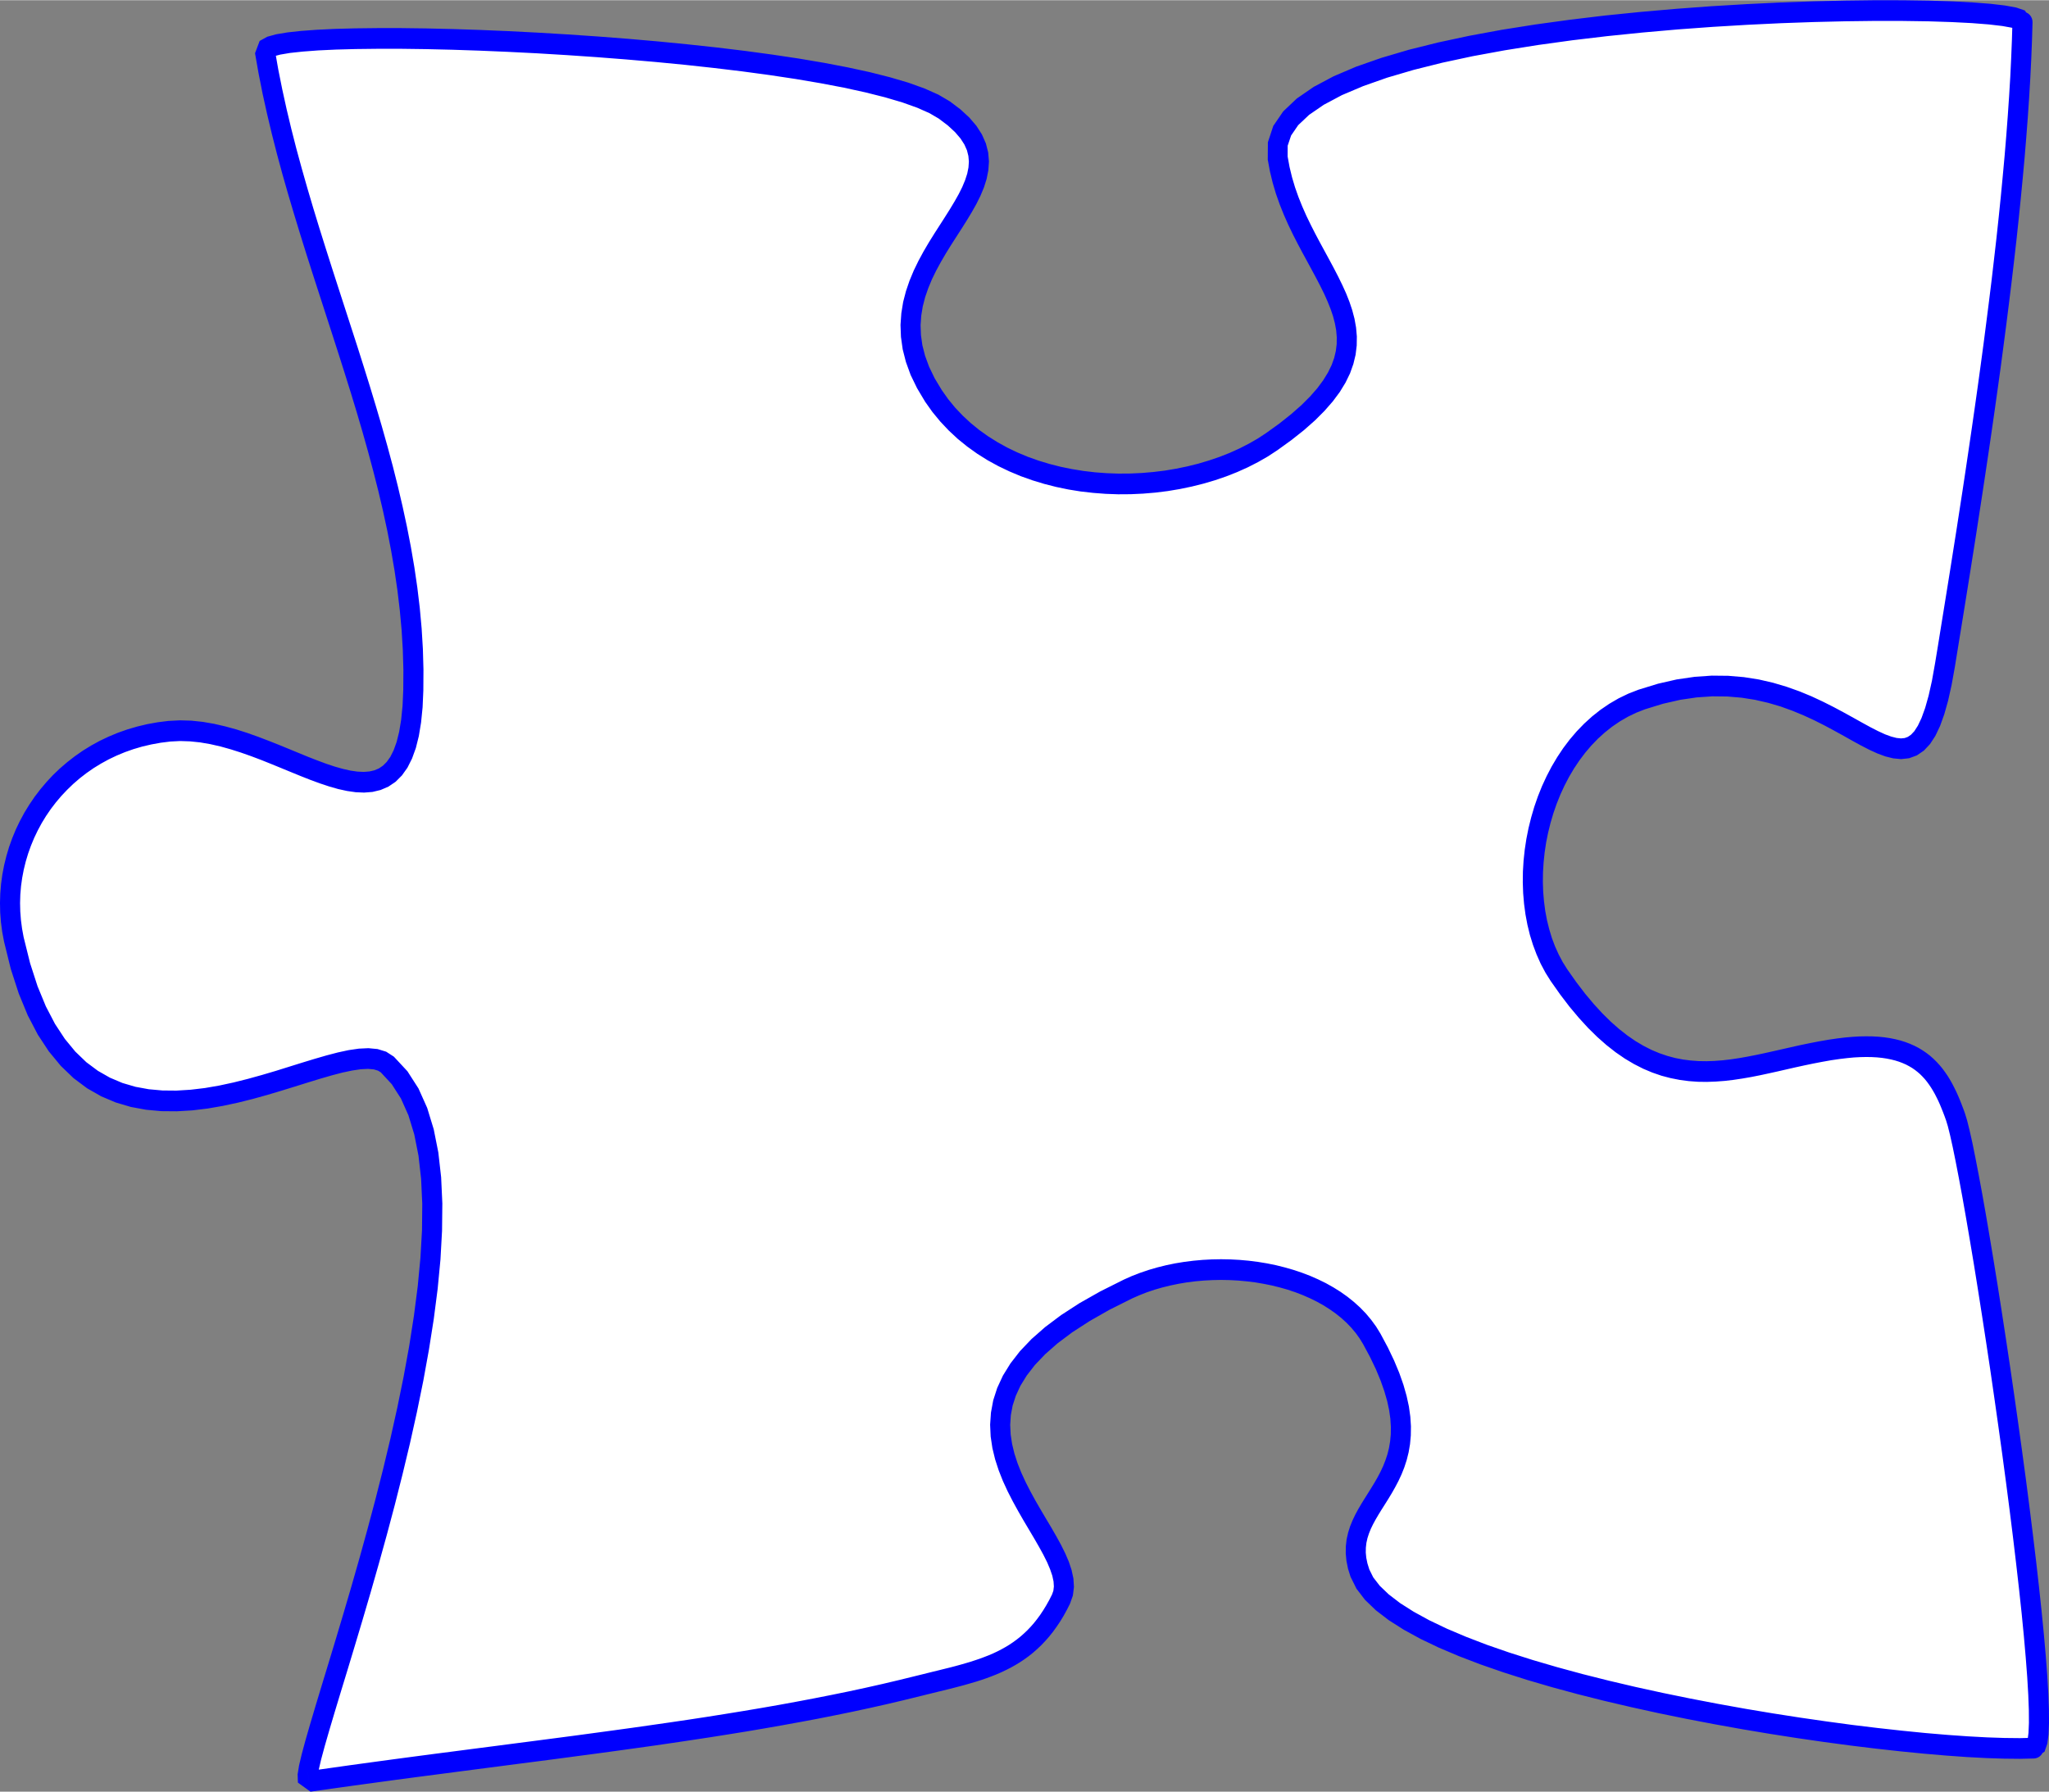
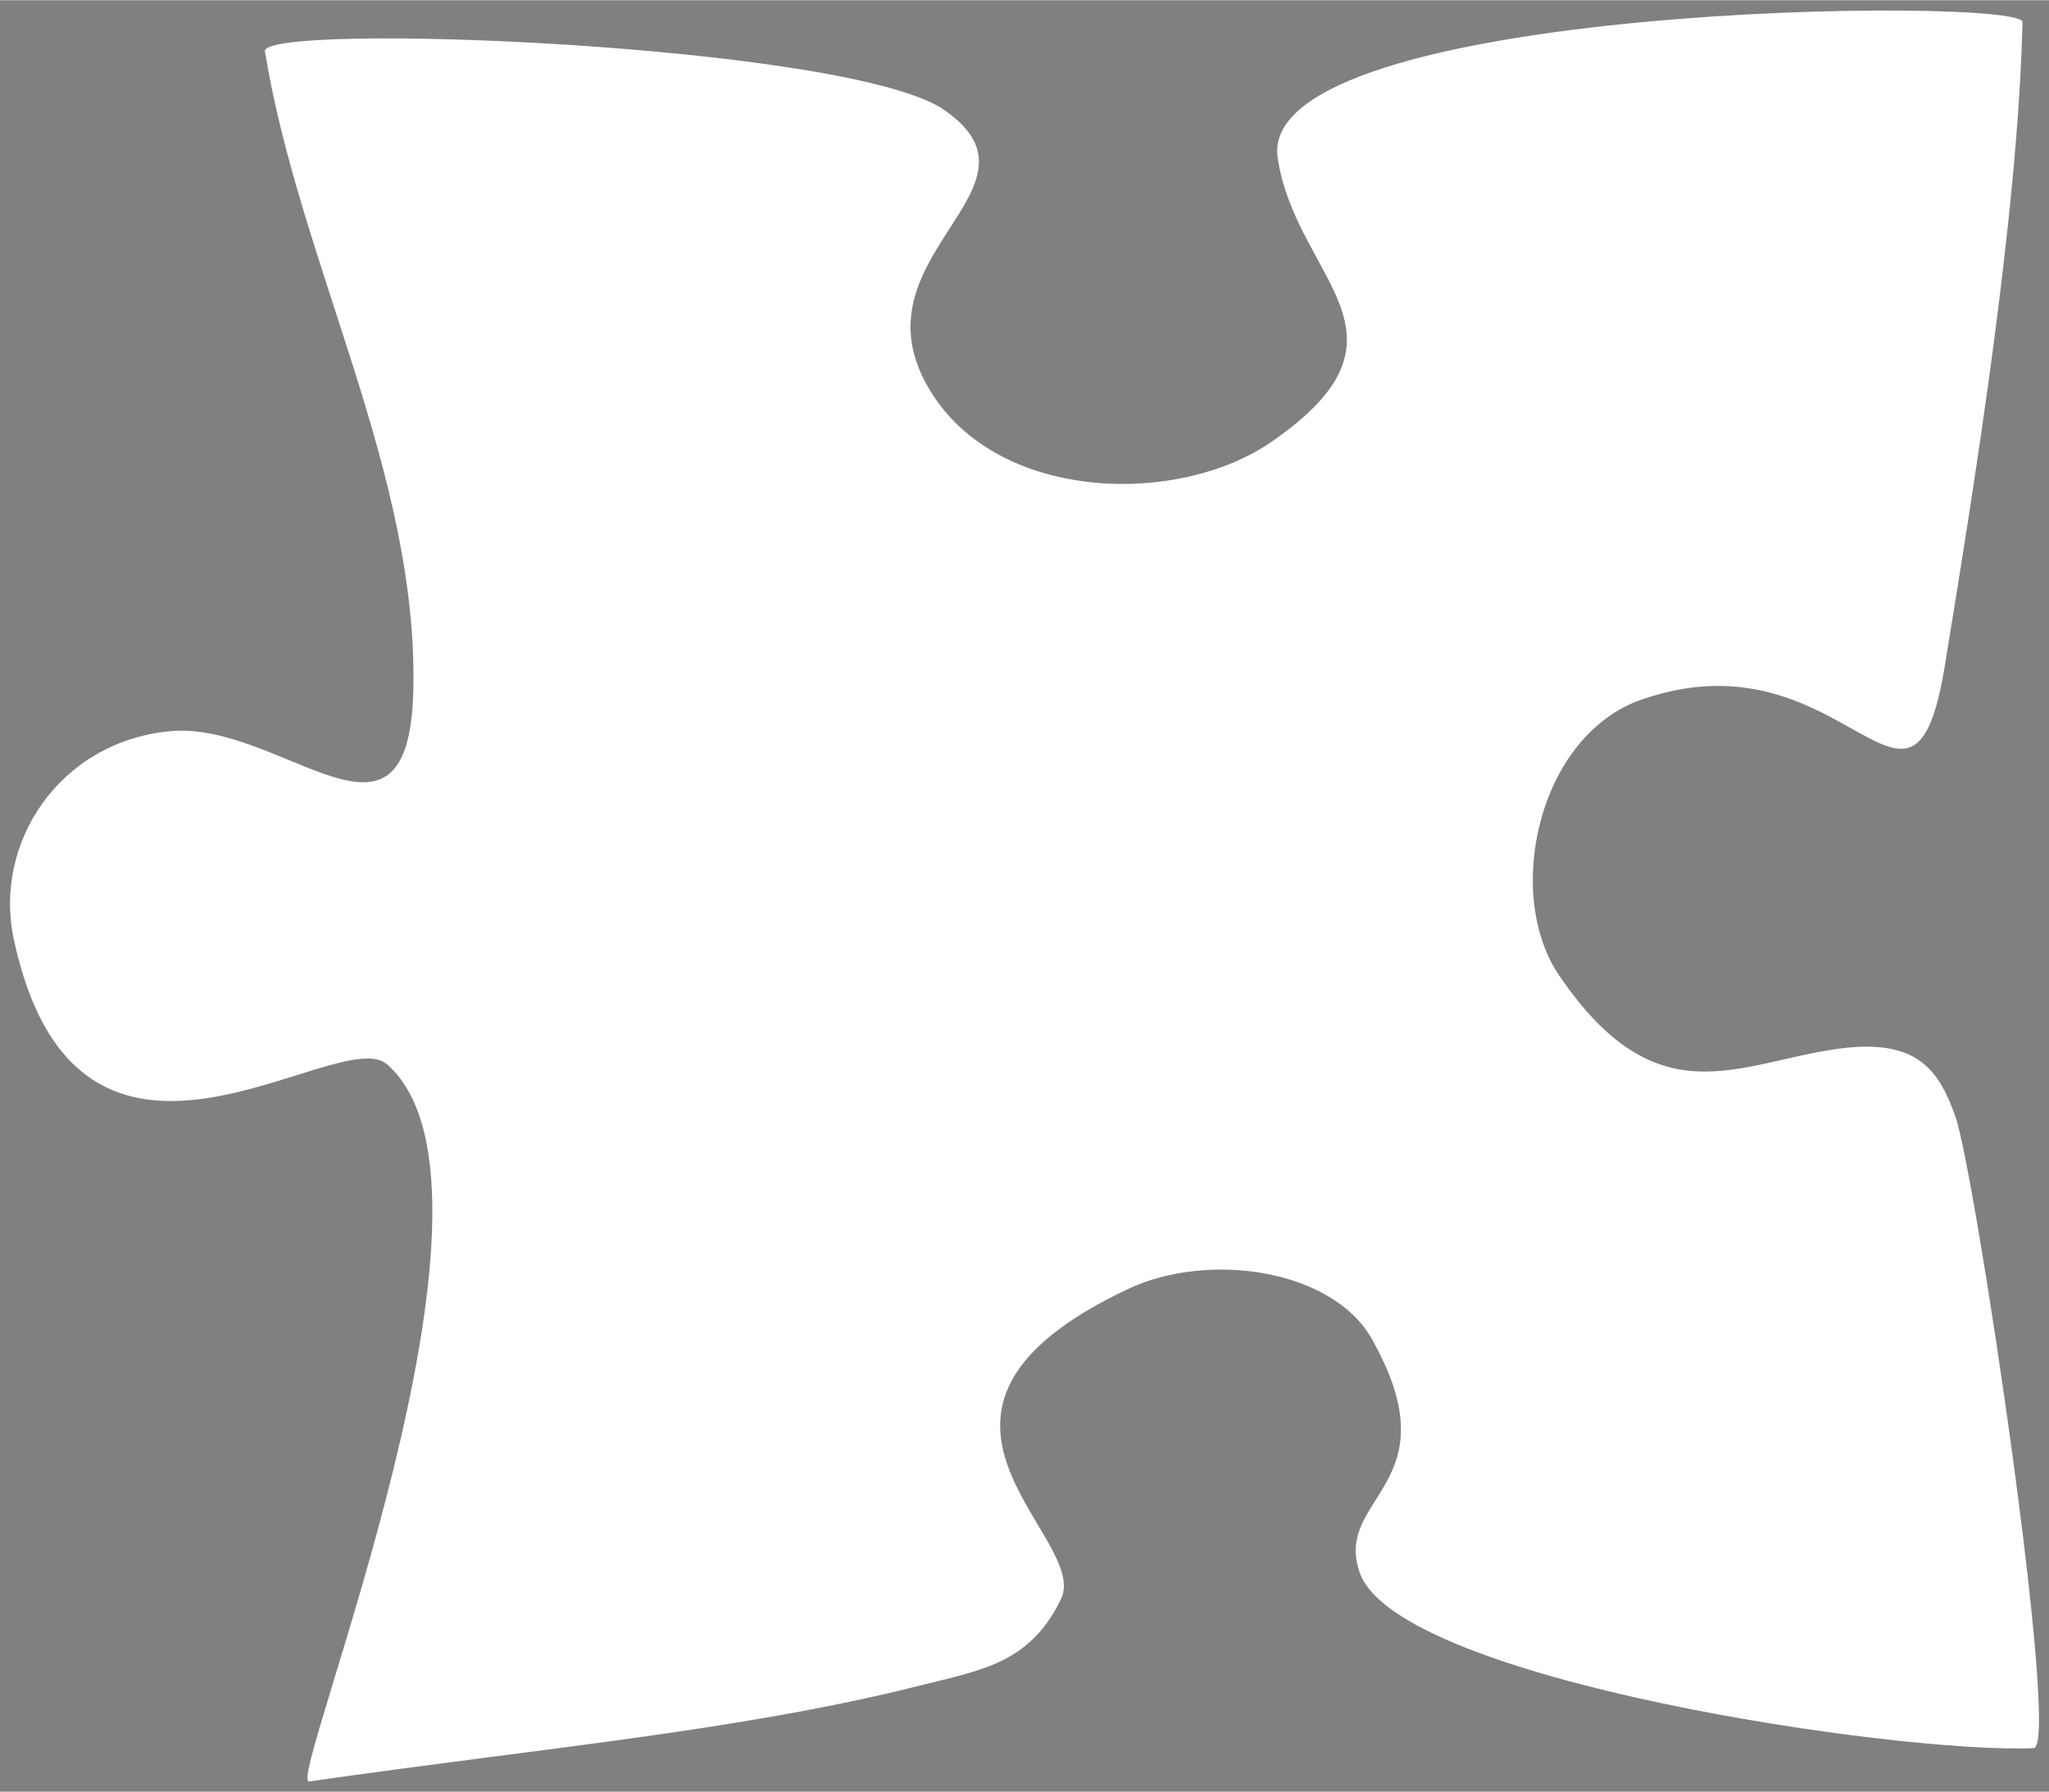
<svg xmlns="http://www.w3.org/2000/svg" xml:space="preserve" width="495px" height="433px" version="1.1" style="shape-rendering:geometricPrecision; text-rendering:geometricPrecision; image-rendering:optimizeQuality; fill-rule:evenodd; clip-rule:evenodd" viewBox="0 0 494.99 432.89">
  <rect x="0" y="0" width="494.99" height="432.89" fill="#808080" stroke="none" />
  <defs>
    <style type="text/css">
   
    .fil0 {fill:white}
    .fil1 {fill:blue;fill-rule:nonzero}
   
  </style>
  </defs>
  <g id="Слой_x0020_1">
    <g>
      <path class="fil0" d="M308.66 38.15c4.46,29.42 36.14,42.54 -1.47,68.55 -22.31,15.42 -64.79,14.58 -81.69,-11.09 -21.97,-33.37 30.45,-49.8 2.62,-69.08 -23.01,-15.95 -165.32,-21.39 -164.12,-14.14 8.51,51.74 37.03,101.85 35.85,154.3 -1.02,45.13 -31.71,7.3 -58.9,9.95 -26.47,2.59 -42.65,26.82 -37.61,50.31 15.6,72.58 78.34,19.69 90.23,30.23 34.54,30.62 -24.72,174.07 -18.89,173.24 55.72,-8.03 104.12,-12.24 147.17,-23.08 15.28,-3.85 26.88,-5.39 34.45,-20.96 7.4,-15.2 -46.83,-45.17 16.16,-74.94 19.43,-9.19 49.43,-4.81 58.93,12.03 19.99,35.47 -9.59,37.99 -2.87,56.6 9.38,25.92 130.12,43.7 162.76,42.3 6.64,-0.28 -14.19,-139.31 -18.88,-152.56 -3.95,-11.14 -9.08,-19.02 -28.11,-16.47 -24.32,3.26 -43.89,17.33 -67.66,-17.73 -13.4,-19.76 -4.99,-57.98 19.99,-66.64 49.3,-17.09 65.25,40.73 73.23,-8.29 7.42,-45.51 17.64,-109.1 18.74,-155.4 0.14,-6.25 -185.61,-4.61 -179.93,32.87z" />
-       <path id="_1" class="fil1" d="M308.54 108.77l-2.71 -4.15 0 0 3.25 -2.34 2.84 -2.26 2.47 -2.17 2.1 -2.1 1.76 -2.01 1.43 -1.94 1.14 -1.86 0.87 -1.78 0.62 -1.73 0.4 -1.69 0.2 -1.65 0.02 -1.66 -0.14 -1.66 -0.31 -1.69 -0.45 -1.73 -0.6 -1.76 -0.72 -1.8 -0.83 -1.85 -0.93 -1.89 -1.01 -1.94 -1.07 -1.99 -1.11 -2.05 -1.15 -2.11 -1.15 -2.17 -1.14 -2.23 -1.11 -2.31 -1.06 -2.4 -0.99 -2.47 -0.91 -2.57 -0.79 -2.66 -0.67 -2.76 -0.53 -2.86 4.8 -0.77 0.47 2.57 0.6 2.48 0.72 2.41 0.83 2.35 0.92 2.29 0.99 2.24 1.06 2.19 1.09 2.14 1.12 2.11 1.13 2.08 1.12 2.06 1.09 2.03 1.05 2.03 0.99 2.02 0.92 2.02 0.81 2.04 0.69 2.05 0.55 2.09 0.38 2.12 0.19 2.16 -0.03 2.2 -0.27 2.22 -0.54 2.24 -0.8 2.25 -1.1 2.26 -1.38 2.26 -1.69 2.27 -2 2.29 -2.32 2.32 -2.67 2.36 -3.03 2.4 -3.41 2.46 0 0zm0 0c-1.11,0.77 -2.62,0.47 -3.37,-0.68 -0.74,-1.15 -0.45,-2.7 0.66,-3.47l2.71 4.15zm-85.05 -11.75l4.02 -2.81 0 0 1.55 2.19 1.69 2.06 1.82 1.92 1.94 1.8 2.05 1.67 2.16 1.54 2.27 1.42 2.35 1.3 2.44 1.17 2.51 1.05 2.59 0.92 2.64 0.8 2.7 0.69 2.74 0.56 2.78 0.45 2.8 0.33 2.82 0.21 2.83 0.1 2.83 -0.02 2.82 -0.13 2.8 -0.24 2.78 -0.34 2.74 -0.46 2.7 -0.56 2.65 -0.66 2.58 -0.77 2.52 -0.86 2.44 -0.96 2.35 -1.06 2.25 -1.15 2.15 -1.23 2.03 -1.33 2.71 4.15 -2.26 1.48 -2.37 1.36 -2.47 1.26 -2.56 1.15 -2.64 1.04 -2.71 0.93 -2.78 0.82 -2.84 0.71 -2.88 0.6 -2.93 0.49 -2.96 0.37 -2.99 0.25 -3.01 0.14 -3.02 0.02 -3.02 -0.11 -3.01 -0.23 -3 -0.34 -2.98 -0.48 -2.94 -0.61 -2.91 -0.74 -2.86 -0.87 -2.81 -1 -2.74 -1.15 -2.68 -1.28 -2.59 -1.42 -2.5 -1.57 -2.4 -1.72 -2.3 -1.86 -2.17 -2.02 -2.05 -2.17 -1.91 -2.32 -1.76 -2.48 0 0zm0 0c-0.75,-1.14 -0.46,-2.7 0.65,-3.47 1.11,-0.78 2.62,-0.48 3.37,0.66l-4.02 2.81zm3.28 -68.42l2.7 -4.15 0 0 2.55 1.93 2.13 1.96 1.73 2.02 1.33 2.08 0.95 2.15 0.56 2.18 0.19 2.18 -0.15 2.16 -0.42 2.1 -0.65 2.05 -0.84 2.01 -0.99 1.99 -1.11 1.97 -1.19 1.97 -1.25 1.98 -1.28 1.99 -1.28 2 -1.26 2.03 -1.2 2.06 -1.13 2.08 -1.03 2.11 -0.89 2.15 -0.75 2.17 -0.57 2.21 -0.37 2.26 -0.16 2.3 0.09 2.37 0.34 2.44 0.65 2.55 0.97 2.65 1.33 2.77 1.74 2.89 -4.02 2.81 -1.95 -3.27 -1.55 -3.19 -1.14 -3.14 -0.78 -3.06 -0.42 -2.99 -0.11 -2.91 0.2 -2.82 0.44 -2.72 0.68 -2.62 0.86 -2.52 1.01 -2.43 1.14 -2.35 1.22 -2.26 1.28 -2.18 1.31 -2.11 1.31 -2.04 1.27 -1.98 1.21 -1.92 1.12 -1.86 1.01 -1.79 0.86 -1.72 0.69 -1.66 0.51 -1.57 0.3 -1.49 0.1 -1.42 -0.12 -1.36 -0.34 -1.36 -0.62 -1.4 -0.94 -1.46 -1.32 -1.54 -1.74 -1.61 -2.21 -1.67 0 0zm0 0c-1.12,-0.77 -1.41,-2.32 -0.66,-3.47 0.74,-1.15 2.25,-1.45 3.36,-0.68l-2.7 4.15zm-160.38 -16.63l-4.78 0.84 0 0 1.12 -2.97 1.85 -1.02 2.16 -0.59 2.71 -0.45 3.28 -0.36 3.86 -0.28 4.39 -0.21 4.88 -0.13 5.32 -0.06 5.74 0 6.08 0.08 6.4 0.15 6.66 0.22 6.87 0.29 7.04 0.36 7.16 0.43 7.23 0.49 7.25 0.56 7.24 0.63 7.15 0.7 7.04 0.76 6.87 0.83 6.66 0.9 6.4 0.96 6.09 1.03 5.74 1.1 5.34 1.16 4.89 1.24 4.42 1.3 3.89 1.4 3.35 1.49 2.78 1.63 -2.7 4.15 -2.22 -1.3 -2.95 -1.31 -3.61 -1.29 -4.2 -1.24 -4.73 -1.19 -5.21 -1.14 -5.62 -1.07 -6 -1.02 -6.32 -0.95 -6.59 -0.89 -6.81 -0.82 -6.99 -0.76 -7.11 -0.69 -7.18 -0.62 -7.21 -0.56 -7.19 -0.49 -7.12 -0.43 -6.99 -0.35 -6.84 -0.29 -6.61 -0.22 -6.35 -0.15 -6.04 -0.08 -5.67 0 -5.26 0.06 -4.8 0.13 -4.28 0.2 -3.71 0.28 -3.08 0.33 -2.37 0.4 -1.51 0.4 -0.34 0.12 0.53 -1.69 0 0zm0 0c0.22,1.37 -0.67,2.66 -1.99,2.89 -1.32,0.23 -2.57,-0.69 -2.79,-2.05l4.78 -0.84zm35.88 154.78l-4.85 -0.12 0 0 0.03 -4.82 -0.14 -4.81 -0.29 -4.81 -0.44 -4.8 -0.57 -4.79 -0.7 -4.79 -0.82 -4.78 -0.92 -4.78 -1.03 -4.78 -1.12 -4.78 -1.21 -4.77 -1.28 -4.78 -1.34 -4.77 -1.4 -4.77 -1.45 -4.78 -1.49 -4.77 -1.52 -4.78 -1.54 -4.78 -1.55 -4.79 -1.55 -4.79 -1.55 -4.79 -1.53 -4.8 -1.5 -4.81 -1.47 -4.82 -1.43 -4.82 -1.38 -4.83 -1.31 -4.84 -1.24 -4.86 -1.16 -4.86 -1.08 -4.88 -0.97 -4.89 -0.86 -4.9 4.78 -0.84 0.84 4.79 0.96 4.79 1.05 4.78 1.14 4.78 1.22 4.78 1.3 4.77 1.36 4.78 1.41 4.77 1.46 4.78 1.5 4.78 1.52 4.78 1.54 4.78 1.55 4.79 1.55 4.79 1.55 4.79 1.52 4.8 1.5 4.81 1.46 4.82 1.42 4.82 1.36 4.83 1.3 4.84 1.22 4.85 1.14 4.87 1.05 4.87 0.95 4.89 0.84 4.9 0.72 4.92 0.59 4.93 0.45 4.95 0.3 4.97 0.14 4.98 -0.03 5 0 0zm0 0c-0.03,1.38 -1.14,2.47 -2.48,2.44 -1.34,-0.03 -2.4,-1.18 -2.37,-2.56l4.85 0.12zm-61.09 12.38l-0.46 -4.98 0 0 2.76 -0.14 2.76 0.08 2.75 0.29 2.72 0.47 2.69 0.62 2.67 0.73 2.63 0.84 2.59 0.92 2.55 0.97 2.5 0.99 2.44 1 2.38 0.98 2.31 0.95 2.24 0.87 2.15 0.8 2.05 0.68 1.95 0.55 1.82 0.41 1.68 0.24 1.53 0.07 1.37 -0.11 1.21 -0.28 1.08 -0.46 0.97 -0.66 0.91 -0.91 0.87 -1.22 0.8 -1.6 0.72 -2 0.61 -2.45 0.48 -2.9 0.34 -3.38 0.17 -3.87 4.85 0.12 -0.18 4.11 -0.37 3.68 -0.54 3.27 -0.72 2.89 -0.92 2.54 -1.11 2.21 -1.33 1.87 -1.54 1.54 -1.73 1.17 -1.88 0.81 -1.96 0.47 -2.02 0.16 -2.05 -0.09 -2.09 -0.3 -2.14 -0.47 -2.17 -0.62 -2.23 -0.74 -2.26 -0.83 -2.31 -0.91 -2.35 -0.96 -2.38 -0.98 -2.42 -0.99 -2.44 -0.98 -2.46 -0.93 -2.47 -0.87 -2.48 -0.79 -2.47 -0.69 -2.47 -0.56 -2.44 -0.42 -2.42 -0.25 -2.39 -0.08 -2.35 0.12 0 0zm0 0c-1.33,0.13 -2.52,-0.88 -2.64,-2.25 -0.13,-1.38 0.85,-2.6 2.18,-2.73l0.46 4.98zm-35.47 47.28l-4.73 1.08 0 0 -0.44 -2.34 -0.31 -2.34 -0.18 -2.34 -0.05 -2.33 0.07 -2.31 0.19 -2.3 0.31 -2.28 0.43 -2.25 0.55 -2.22 0.65 -2.19 0.77 -2.14 0.87 -2.1 0.99 -2.06 1.08 -2 1.19 -1.94 1.28 -1.88 1.39 -1.82 1.48 -1.75 1.57 -1.68 1.66 -1.59 1.76 -1.51 1.84 -1.43 1.92 -1.34 2.01 -1.24 2.08 -1.14 2.17 -1.03 2.23 -0.93 2.31 -0.81 2.39 -0.7 2.44 -0.58 2.52 -0.45 2.57 -0.32 0.46 4.98 -2.33 0.29 -2.26 0.41 -2.2 0.51 -2.14 0.63 -2.07 0.73 -2 0.83 -1.93 0.92 -1.86 1.02 -1.79 1.1 -1.71 1.19 -1.64 1.27 -1.56 1.35 -1.47 1.42 -1.4 1.48 -1.32 1.56 -1.23 1.61 -1.14 1.67 -1.05 1.72 -0.96 1.78 -0.87 1.82 -0.77 1.86 -0.68 1.9 -0.58 1.93 -0.48 1.96 -0.38 1.99 -0.28 2.01 -0.17 2.03 -0.06 2.04 0.05 2.06 0.16 2.06 0.27 2.06 0.38 2.07 0 0zm0 0c0.29,1.35 -0.53,2.69 -1.84,2.98 -1.31,0.3 -2.6,-0.55 -2.89,-1.9l4.73 -1.08zm89.44 28.87l-3.16 3.79 0 0 -0.67 -0.41 -1 -0.3 -1.4 -0.13 -1.77 0.09 -2.08 0.31 -2.36 0.5 -2.59 0.68 -2.8 0.81 -2.97 0.91 -3.13 0.98 -3.28 1.01 -3.38 1.01 -3.49 0.97 -3.57 0.89 -3.63 0.78 -3.68 0.64 -3.72 0.45 -3.73 0.22 -3.74 -0.03 -3.71 -0.34 -3.68 -0.68 -3.62 -1.07 -3.53 -1.49 -3.42 -1.95 -3.26 -2.44 -3.09 -2.97 -2.89 -3.5 -2.67 -4.06 -2.43 -4.66 -2.17 -5.27 -1.92 -5.92 -1.63 -6.61 4.73 -1.08 1.56 6.28 1.8 5.57 2.01 4.87 2.21 4.24 2.38 3.62 2.53 3.07 2.66 2.56 2.79 2.08 2.91 1.66 3.02 1.28 3.13 0.92 3.22 0.59 3.31 0.3 3.38 0.03 3.42 -0.21 3.46 -0.41 3.47 -0.6 3.47 -0.75 3.43 -0.86 3.39 -0.94 3.32 -0.98 3.23 -1.01 3.14 -0.98 3.02 -0.92 2.9 -0.84 2.75 -0.72 2.6 -0.56 2.46 -0.36 2.32 -0.11 2.21 0.21 2.08 0.64 1.86 1.2 0 0zm0 0c1.01,0.9 1.13,2.48 0.26,3.53 -0.88,1.05 -2.41,1.17 -3.42,0.26l3.16 -3.79zm-20.81 172.66l0.67 4.95 0 0 -3.04 -2.19 -0.07 -2.02 0.35 -2.14 0.64 -2.71 0.89 -3.3 1.12 -3.89 1.32 -4.44 1.49 -4.94 1.65 -5.41 1.76 -5.82 1.85 -6.19 1.91 -6.51 1.94 -6.79 1.94 -7.02 1.92 -7.21 1.86 -7.33 1.78 -7.43 1.66 -7.46 1.52 -7.45 1.35 -7.4 1.14 -7.3 0.92 -7.13 0.66 -6.94 0.38 -6.67 0.06 -6.38 -0.28 -6.01 -0.63 -5.6 -1.02 -5.14 -1.41 -4.62 -1.81 -4.06 -2.22 -3.46 -2.65 -2.86 3.16 -3.79 3.28 3.53 2.67 4.16 2.1 4.69 1.58 5.17 1.11 5.59 0.68 5.99 0.29 6.32 -0.07 6.64 -0.38 6.89 -0.68 7.12 -0.94 7.29 -1.17 7.43 -1.36 7.51 -1.54 7.55 -1.68 7.55 -1.8 7.5 -1.87 7.4 -1.93 7.25 -1.96 7.07 -1.95 6.83 -1.92 6.54 -1.86 6.22 -1.76 5.83 -1.65 5.4 -1.49 4.93 -1.31 4.41 -1.1 3.82 -0.86 3.19 -0.58 2.48 -0.28 1.63 -0.06 0.24 -2.32 -1.51 0 0zm0 0c1.33,-0.19 2.55,0.76 2.74,2.13 0.18,1.37 -0.74,2.63 -2.07,2.82l-0.67 -4.95zm146.94 -23.03l1.15 4.86 0 0 -4.08 1 -4.1 0.97 -4.14 0.93 -4.17 0.9 -4.2 0.86 -4.23 0.84 -4.27 0.8 -4.3 0.78 -4.33 0.76 -4.36 0.74 -4.4 0.71 -4.43 0.7 -4.47 0.68 -4.5 0.67 -4.53 0.66 -4.58 0.64 -4.61 0.64 -4.64 0.63 -4.68 0.62 -4.72 0.63 -4.76 0.62 -4.8 0.62 -4.83 0.63 -4.87 0.63 -4.91 0.64 -4.95 0.65 -4.99 0.65 -5.04 0.67 -5.07 0.69 -5.11 0.7 -5.15 0.72 -5.2 0.74 -0.67 -4.95 5.21 -0.74 5.17 -0.73 5.12 -0.7 5.08 -0.69 5.04 -0.67 5 -0.66 4.95 -0.64 4.91 -0.64 4.88 -0.63 4.83 -0.63 4.79 -0.62 4.75 -0.62 4.72 -0.62 4.67 -0.63 4.64 -0.63 4.59 -0.63 4.56 -0.65 4.52 -0.65 4.48 -0.66 4.45 -0.68 4.41 -0.7 4.37 -0.71 4.34 -0.73 4.3 -0.75 4.26 -0.78 4.23 -0.8 4.2 -0.83 4.16 -0.85 4.13 -0.89 4.09 -0.92 4.06 -0.96 4.03 -0.99 0 0zm0 0c1.3,-0.33 2.61,0.5 2.93,1.84 0.32,1.34 -0.48,2.69 -1.78,3.02l-1.15 -4.86zm32.86 -19.65l4.33 2.24 0 0 -0.76 1.5 -0.79 1.43 -0.82 1.35 -0.86 1.27 -0.87 1.21 -0.91 1.14 -0.94 1.07 -0.96 1.01 -0.99 0.94 -1.01 0.89 -1.04 0.83 -1.06 0.77 -1.08 0.72 -1.11 0.67 -1.12 0.63 -1.15 0.58 -1.16 0.55 -1.18 0.51 -1.19 0.47 -1.21 0.45 -1.23 0.42 -1.25 0.4 -1.26 0.37 -1.28 0.37 -1.29 0.35 -1.31 0.34 -1.33 0.34 -1.34 0.33 -1.36 0.33 -1.38 0.34 -1.39 0.34 -1.41 0.35 -1.15 -4.86 1.43 -0.35 1.4 -0.35 1.38 -0.34 1.36 -0.33 1.32 -0.33 1.3 -0.32 1.27 -0.33 1.24 -0.34 1.22 -0.35 1.19 -0.35 1.16 -0.38 1.13 -0.38 1.1 -0.41 1.08 -0.42 1.05 -0.45 1.02 -0.48 0.99 -0.51 0.97 -0.54 0.94 -0.57 0.91 -0.61 0.89 -0.65 0.88 -0.7 0.84 -0.74 0.83 -0.79 0.81 -0.85 0.79 -0.9 0.77 -0.97 0.76 -1.04 0.73 -1.1 0.72 -1.18 0.7 -1.25 0.68 -1.34 0 0zm0 0c0.6,-1.23 2.06,-1.73 3.25,-1.11 1.2,0.62 1.68,2.12 1.08,3.35l-4.33 -2.24zm17.31 -76.09l2.02 4.54 0 0 -5.47 2.74 -4.79 2.73 -4.17 2.7 -3.56 2.67 -2.99 2.63 -2.47 2.59 -1.97 2.54 -1.53 2.48 -1.12 2.42 -0.77 2.37 -0.44 2.35 -0.15 2.32 0.11 2.32 0.35 2.31 0.56 2.31 0.75 2.31 0.91 2.3 1.05 2.28 1.16 2.27 1.22 2.23 1.28 2.21 1.28 2.17 1.27 2.13 1.21 2.1 1.13 2.06 1.01 2.04 0.87 2.02 0.67 2.02 0.44 2.04 0.13 2.06 -0.26 2.07 -0.71 2 -4.33 -2.24 0.33 -0.93 0.12 -1.03 -0.08 -1.21 -0.3 -1.39 -0.53 -1.55 -0.72 -1.7 -0.91 -1.82 -1.06 -1.93 -1.17 -2.03 -1.25 -2.11 -1.3 -2.19 -1.31 -2.28 -1.29 -2.35 -1.24 -2.42 -1.15 -2.5 -1.02 -2.58 -0.86 -2.65 -0.66 -2.72 -0.42 -2.8 -0.13 -2.87 0.2 -2.92 0.55 -2.97 0.96 -2.98 1.38 -2.98 1.83 -2.96 2.29 -2.95 2.78 -2.92 3.3 -2.9 3.85 -2.89 4.42 -2.87 5.03 -2.85 5.67 -2.84 0 0zm0 0c1.22,-0.58 2.66,-0.03 3.21,1.23 0.56,1.25 0.03,2.74 -1.19,3.31l-2.02 -4.54zm62.04 13.05l-4.2 2.51 0 0 -0.85 -1.38 -0.95 -1.32 -1.06 -1.26 -1.16 -1.21 -1.26 -1.14 -1.35 -1.08 -1.44 -1.02 -1.52 -0.96 -1.6 -0.89 -1.67 -0.82 -1.73 -0.76 -1.8 -0.69 -1.85 -0.62 -1.9 -0.54 -1.95 -0.48 -1.98 -0.4 -2.01 -0.34 -2.03 -0.25 -2.06 -0.19 -2.06 -0.11 -2.08 -0.04 -2.07 0.04 -2.07 0.11 -2.06 0.18 -2.04 0.26 -2.01 0.34 -1.99 0.41 -1.95 0.48 -1.9 0.55 -1.87 0.63 -1.8 0.71 -1.75 0.77 -2.02 -4.54 1.95 -0.87 2.01 -0.78 2.06 -0.7 2.1 -0.61 2.13 -0.53 2.17 -0.45 2.19 -0.36 2.22 -0.28 2.22 -0.2 2.24 -0.12 2.24 -0.04 2.25 0.04 2.23 0.12 2.23 0.2 2.2 0.28 2.19 0.36 2.16 0.44 2.12 0.53 2.09 0.6 2.04 0.68 1.99 0.76 1.94 0.85 1.88 0.92 1.82 1.02 1.74 1.09 1.66 1.18 1.58 1.27 1.49 1.35 1.39 1.44 1.28 1.53 1.18 1.62 1.05 1.71 0 0zm0 0c0.67,1.19 0.27,2.72 -0.88,3.42 -1.16,0.69 -2.65,0.28 -3.32,-0.91l4.2 -2.51zm-2.69 56.98l-4.55 1.74 0 0 -0.6 -1.93 -0.38 -1.87 -0.17 -1.81 0.02 -1.75 0.19 -1.67 0.36 -1.6 0.48 -1.53 0.59 -1.45 0.67 -1.4 0.73 -1.35 0.77 -1.31 0.8 -1.29 0.8 -1.27 0.79 -1.27 0.78 -1.28 0.74 -1.29 0.69 -1.32 0.63 -1.35 0.55 -1.4 0.48 -1.45 0.38 -1.52 0.27 -1.6 0.16 -1.69 0.02 -1.81 -0.12 -1.93 -0.29 -2.07 -0.48 -2.23 -0.69 -2.39 -0.9 -2.56 -1.14 -2.75 -1.41 -2.94 -1.68 -3.13 4.2 -2.51 1.78 3.32 1.51 3.16 1.25 3 1 2.84 0.77 2.71 0.56 2.57 0.34 2.45 0.15 2.32 -0.03 2.21 -0.19 2.1 -0.34 1.99 -0.47 1.88 -0.58 1.78 -0.67 1.68 -0.74 1.59 -0.79 1.5 -0.81 1.43 -0.83 1.37 -0.82 1.31 -0.8 1.26 -0.75 1.22 -0.7 1.19 -0.63 1.16 -0.55 1.14 -0.45 1.12 -0.36 1.12 -0.25 1.13 -0.13 1.14 -0.02 1.2 0.12 1.26 0.28 1.36 0.46 1.47 0 0zm0 0c0.46,1.29 -0.17,2.73 -1.43,3.21 -1.25,0.48 -2.65,-0.17 -3.12,-1.47l4.55 -1.74zm160.38 40.67l0.2 5 0 0 -3.4 0.08 -3.85 -0.04 -4.29 -0.14 -4.69 -0.25 -5.04 -0.36 -5.38 -0.46 -5.67 -0.56 -5.94 -0.66 -6.15 -0.75 -6.34 -0.85 -6.49 -0.94 -6.61 -1.03 -6.68 -1.12 -6.73 -1.21 -6.73 -1.29 -6.7 -1.37 -6.64 -1.46 -6.54 -1.53 -6.39 -1.61 -6.23 -1.69 -6.01 -1.76 -5.77 -1.84 -5.5 -1.91 -5.17 -1.98 -4.84 -2.05 -4.45 -2.13 -4.04 -2.21 -3.6 -2.29 -3.13 -2.4 -2.62 -2.52 -2.07 -2.7 -1.44 -2.9 4.55 -1.74 0.95 1.91 1.56 2.02 2.17 2.08 2.75 2.11 3.29 2.09 3.78 2.07 4.25 2.03 4.65 1.97 5.03 1.93 5.37 1.86 5.66 1.8 5.91 1.73 6.14 1.67 6.32 1.59 6.46 1.52 6.58 1.44 6.64 1.36 6.67 1.28 6.67 1.2 6.64 1.11 6.55 1.02 6.44 0.93 6.29 0.85 6.1 0.74 5.88 0.65 5.61 0.56 5.31 0.45 4.98 0.35 4.6 0.25 4.18 0.14 3.73 0.04 3.22 -0.08 0 0zm0 0c1.34,-0.05 2.47,1.02 2.53,2.4 0.05,1.38 -0.99,2.54 -2.33,2.6l-0.2 -5zm-21.06 -149.21l4.56 -1.71 0 0 0.54 1.78 0.59 2.38 0.67 2.99 0.72 3.55 0.79 4.1 0.85 4.58 0.89 5.02 0.92 5.42 0.96 5.77 0.98 6.06 0.99 6.32 1 6.52 1 6.68 0.99 6.79 0.97 6.84 0.95 6.86 0.92 6.81 0.87 6.74 0.82 6.59 0.77 6.42 0.7 6.19 0.63 5.91 0.55 5.58 0.46 5.22 0.36 4.79 0.26 4.34 0.14 3.83 0.02 3.29 -0.11 2.73 -0.29 2.22 -0.68 1.96 -2.53 1.64 -0.2 -5 -1.44 0.8 0.1 -0.43 0.2 -1.59 0.1 -2.41 -0.02 -3.09 -0.14 -3.7 -0.25 -4.24 -0.36 -4.72 -0.45 -5.16 -0.54 -5.54 -0.63 -5.87 -0.7 -6.15 -0.76 -6.39 -0.82 -6.57 -0.87 -6.71 -0.91 -6.8 -0.95 -6.83 -0.97 -6.83 -0.98 -6.77 -1 -6.65 -1 -6.51 -0.99 -6.3 -0.97 -6.04 -0.96 -5.75 -0.92 -5.39 -0.88 -4.99 -0.84 -4.54 -0.78 -4.04 -0.71 -3.49 -0.64 -2.88 -0.55 -2.21 -0.43 -1.42 0 0zm0 0c-0.46,-1.29 0.19,-2.73 1.45,-3.2 1.25,-0.48 2.65,0.19 3.11,1.49l-4.56 1.71zm-25.52 -14.84l-0.62 -4.96 0 0 1.81 -0.22 1.74 -0.15 1.66 -0.1 1.6 -0.03 1.53 0.02 1.47 0.08 1.41 0.14 1.35 0.2 1.3 0.26 1.24 0.31 1.18 0.37 1.13 0.43 1.08 0.48 1.03 0.53 0.97 0.59 0.92 0.63 0.88 0.68 0.82 0.73 0.77 0.76 0.73 0.8 0.68 0.83 0.64 0.87 0.61 0.89 0.56 0.92 0.53 0.94 0.5 0.97 0.48 0.98 0.45 1 0.43 1.02 0.41 1.04 0.4 1.05 0.39 1.07 -4.56 1.71 -0.36 -1 -0.37 -0.97 -0.38 -0.95 -0.38 -0.92 -0.4 -0.89 -0.42 -0.85 -0.42 -0.82 -0.45 -0.79 -0.46 -0.75 -0.48 -0.71 -0.5 -0.68 -0.52 -0.64 -0.56 -0.61 -0.57 -0.57 -0.61 -0.53 -0.64 -0.5 -0.68 -0.47 -0.73 -0.43 -0.76 -0.4 -0.82 -0.36 -0.87 -0.33 -0.93 -0.29 -1 -0.25 -1.05 -0.21 -1.13 -0.17 -1.2 -0.12 -1.27 -0.07 -1.35 -0.02 -1.43 0.03 -1.51 0.08 -1.59 0.15 -1.68 0.2 0 0zm0 0c-1.33,0.18 -2.54,-0.79 -2.72,-2.16 -0.17,-1.37 0.77,-2.62 2.1,-2.8l0.62 4.96zm-69.96 -18.77l3.98 -2.87 0 0 2.16 3.07 2.13 2.79 2.1 2.51 2.07 2.26 2.05 2.02 2.01 1.77 1.99 1.56 1.96 1.35 1.94 1.15 1.92 0.98 1.91 0.8 1.9 0.65 1.89 0.51 1.89 0.37 1.9 0.24 1.91 0.14 1.93 0.03 1.93 -0.07 1.96 -0.15 1.98 -0.23 2 -0.3 2.03 -0.36 2.04 -0.4 2.08 -0.44 2.1 -0.47 2.13 -0.48 2.16 -0.49 2.19 -0.49 2.22 -0.46 2.26 -0.44 2.29 -0.4 2.33 -0.34 0.62 4.96 -2.2 0.32 -2.19 0.39 -2.18 0.42 -2.16 0.45 -2.15 0.47 -2.15 0.49 -2.14 0.49 -2.13 0.47 -2.13 0.46 -2.13 0.42 -2.13 0.37 -2.14 0.32 -2.14 0.25 -2.15 0.16 -2.16 0.08 -2.17 -0.03 -2.18 -0.16 -2.19 -0.29 -2.19 -0.43 -2.21 -0.58 -2.21 -0.76 -2.21 -0.93 -2.22 -1.13 -2.21 -1.31 -2.22 -1.53 -2.22 -1.74 -2.22 -1.96 -2.23 -2.19 -2.23 -2.44 -2.25 -2.68 -2.25 -2.95 -2.27 -3.22 0 0zm0 0c-0.77,-1.14 -0.5,-2.69 0.6,-3.49 1.1,-0.79 2.61,-0.51 3.38,0.62l-3.98 2.87zm21.21 -70.45l1.54 4.74 0 0 -2.12 0.83 -2.03 0.98 -1.94 1.13 -1.85 1.26 -1.76 1.4 -1.68 1.52 -1.58 1.64 -1.49 1.75 -1.39 1.85 -1.3 1.94 -1.2 2.03 -1.1 2.11 -1 2.17 -0.9 2.24 -0.79 2.28 -0.69 2.33 -0.58 2.36 -0.48 2.38 -0.36 2.4 -0.25 2.4 -0.15 2.4 -0.03 2.38 0.08 2.36 0.2 2.32 0.3 2.29 0.42 2.23 0.54 2.18 0.64 2.11 0.76 2.02 0.88 1.95 0.98 1.85 1.1 1.75 -3.98 2.87 -1.29 -2.06 -1.15 -2.16 -1 -2.25 -0.87 -2.32 -0.74 -2.39 -0.6 -2.46 -0.47 -2.5 -0.34 -2.55 -0.22 -2.58 -0.09 -2.61 0.03 -2.62 0.16 -2.64 0.28 -2.63 0.4 -2.63 0.52 -2.61 0.64 -2.58 0.75 -2.56 0.87 -2.51 0.99 -2.47 1.11 -2.4 1.22 -2.34 1.34 -2.26 1.45 -2.18 1.57 -2.08 1.69 -1.98 1.8 -1.86 1.91 -1.74 2.03 -1.61 2.14 -1.46 2.25 -1.31 2.36 -1.14 2.47 -0.96 0 0zm0 0c1.27,-0.44 2.64,0.26 3.07,1.57 0.43,1.31 -0.26,2.73 -1.53,3.17l-1.54 -4.74zm71.61 -6.34l4.79 0.83 0 0 -0.79 4.38 -0.85 3.81 -0.93 3.29 -1.01 2.81 -1.13 2.38 -1.29 1.98 -1.48 1.58 -1.71 1.17 -1.87 0.68 -1.92 0.21 -1.91 -0.18 -1.89 -0.47 -1.9 -0.7 -1.93 -0.88 -1.99 -1.02 -2.07 -1.13 -2.15 -1.21 -2.26 -1.25 -2.37 -1.27 -2.48 -1.25 -2.6 -1.2 -2.73 -1.13 -2.85 -1.03 -3 -0.88 -3.13 -0.72 -3.29 -0.52 -3.44 -0.29 -3.61 -0.04 -3.79 0.26 -3.96 0.58 -4.16 0.95 -4.37 1.34 -1.54 -4.74 4.69 -1.44 4.51 -1.03 4.32 -0.63 4.15 -0.29 3.97 0.04 3.79 0.32 3.62 0.57 3.43 0.79 3.27 0.97 3.09 1.1 2.93 1.21 2.76 1.29 2.6 1.31 2.45 1.31 2.3 1.27 2.15 1.2 1.99 1.09 1.84 0.94 1.67 0.77 1.5 0.55 1.29 0.33 1.08 0.11 0.88 -0.09 0.76 -0.28 0.75 -0.51 0.82 -0.87 0.86 -1.34 0.88 -1.86 0.87 -2.41 0.84 -2.98 0.8 -3.58 0.75 -4.2 0 0zm0 0c0.22,-1.36 1.48,-2.27 2.8,-2.05 1.32,0.23 2.21,1.52 1.99,2.88l-4.79 -0.83zm18.7 -155.04l4.85 0.12 0 0 -0.13 4.42 -0.18 4.51 -0.23 4.6 -0.28 4.68 -0.32 4.75 -0.37 4.82 -0.4 4.88 -0.45 4.93 -0.48 4.99 -0.51 5.02 -0.54 5.06 -0.58 5.09 -0.6 5.11 -0.63 5.13 -0.65 5.14 -0.67 5.14 -0.68 5.14 -0.71 5.13 -0.72 5.12 -0.73 5.09 -0.74 5.06 -0.75 5.03 -0.75 4.98 -0.76 4.94 -0.75 4.88 -0.76 4.83 -0.75 4.75 -0.75 4.68 -0.74 4.6 -0.73 4.51 -0.72 4.42 -0.7 4.32 -4.79 -0.83 0.71 -4.31 0.71 -4.42 0.73 -4.51 0.74 -4.59 0.75 -4.68 0.75 -4.75 0.76 -4.81 0.75 -4.87 0.76 -4.93 0.75 -4.98 0.74 -5.01 0.74 -5.05 0.73 -5.08 0.72 -5.1 0.7 -5.11 0.69 -5.12 0.66 -5.13 0.65 -5.11 0.63 -5.11 0.59 -5.09 0.58 -5.06 0.54 -5.04 0.51 -4.99 0.47 -4.95 0.45 -4.91 0.4 -4.84 0.36 -4.78 0.32 -4.71 0.28 -4.63 0.22 -4.55 0.18 -4.46 0.13 -4.36 0 0zm0 0c0.03,-1.38 1.15,-2.47 2.48,-2.44 1.34,0.03 2.4,1.18 2.37,2.56l-4.85 -0.12zm-175.1 32.54l-4.8 0.77 0 0 0.03 -4.21 1.3 -3.94 2.4 -3.51 3.29 -3.12 4.08 -2.81 4.79 -2.55 5.46 -2.33 6.07 -2.12 6.6 -1.95 7.09 -1.77 7.51 -1.61 7.85 -1.45 8.14 -1.29 8.36 -1.15 8.51 -1.02 8.59 -0.87 8.6 -0.75 8.54 -0.63 8.42 -0.5 8.23 -0.4 7.97 -0.28 7.64 -0.18 7.25 -0.09 6.77 0.01 6.25 0.09 5.64 0.18 4.99 0.26 4.26 0.33 3.48 0.41 2.7 0.49 2.09 0.71 1.85 2.86 -4.85 -0.12 0.81 1.73 -0.99 -0.31 -2.28 -0.41 -3.26 -0.38 -4.11 -0.32 -4.88 -0.25 -5.56 -0.18 -6.17 -0.09 -6.72 -0.01 -7.18 0.09 -7.58 0.18 -7.92 0.28 -8.17 0.39 -8.36 0.5 -8.49 0.62 -8.53 0.75 -8.52 0.87 -8.42 1 -8.26 1.14 -8.04 1.28 -7.73 1.42 -7.37 1.58 -6.91 1.73 -6.4 1.88 -5.8 2.04 -5.14 2.18 -4.38 2.33 -3.54 2.43 -2.65 2.5 -1.71 2.5 -0.83 2.47 -0.01 2.6 0 0zm0 0c0.2,1.37 -0.7,2.65 -2.02,2.86 -1.33,0.21 -2.57,-0.72 -2.78,-2.09l4.8 -0.77z" />
    </g>
  </g>
</svg>